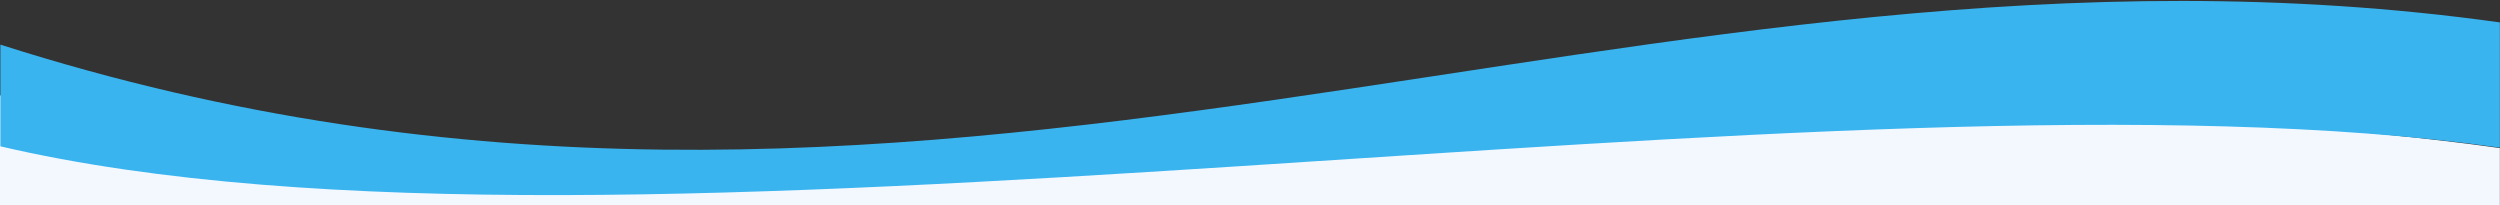
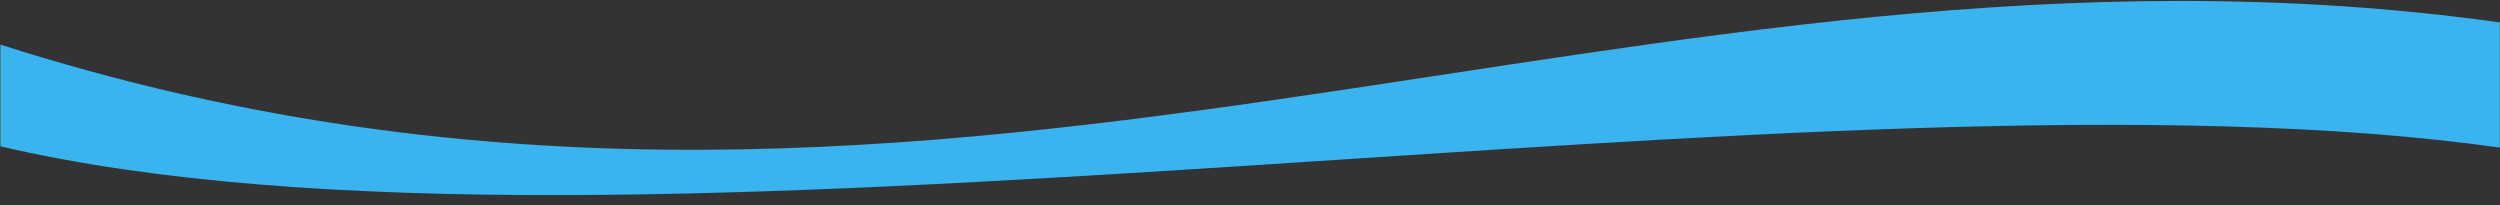
<svg xmlns="http://www.w3.org/2000/svg" width="1902" height="156" viewBox="0 0 1902 156" fill="none">
  <rect x="0" y="0" width="1902" height="156" fill="#333333" stroke="none" />
  <g clip-path="url(#clip0_4_88)">
-     <path fill-rule="evenodd" clip-rule="evenodd" d="M1901.9 179.941V112.667C1244.56 20.946 546.177 254.618 -162.17 28.414L0.298 206.943C477.877 318.522 1393.22 107.981 1901.9 179.941Z" fill="#F3F8FF" />
    <path fill-rule="evenodd" clip-rule="evenodd" d="M1901.9 112.305V17.046C1244.56 -74.674 708.645 260.159 0.298 33.955V111.322C477.877 222.901 1393.22 40.345 1901.9 112.305Z" fill="#39B4EF" />
  </g>
  <defs>
    <clipPath id="clip0_4_88">
      <rect width="1902" height="241" fill="white" transform="matrix(-1 0 0 1 1902 0)" />
    </clipPath>
  </defs>
</svg>